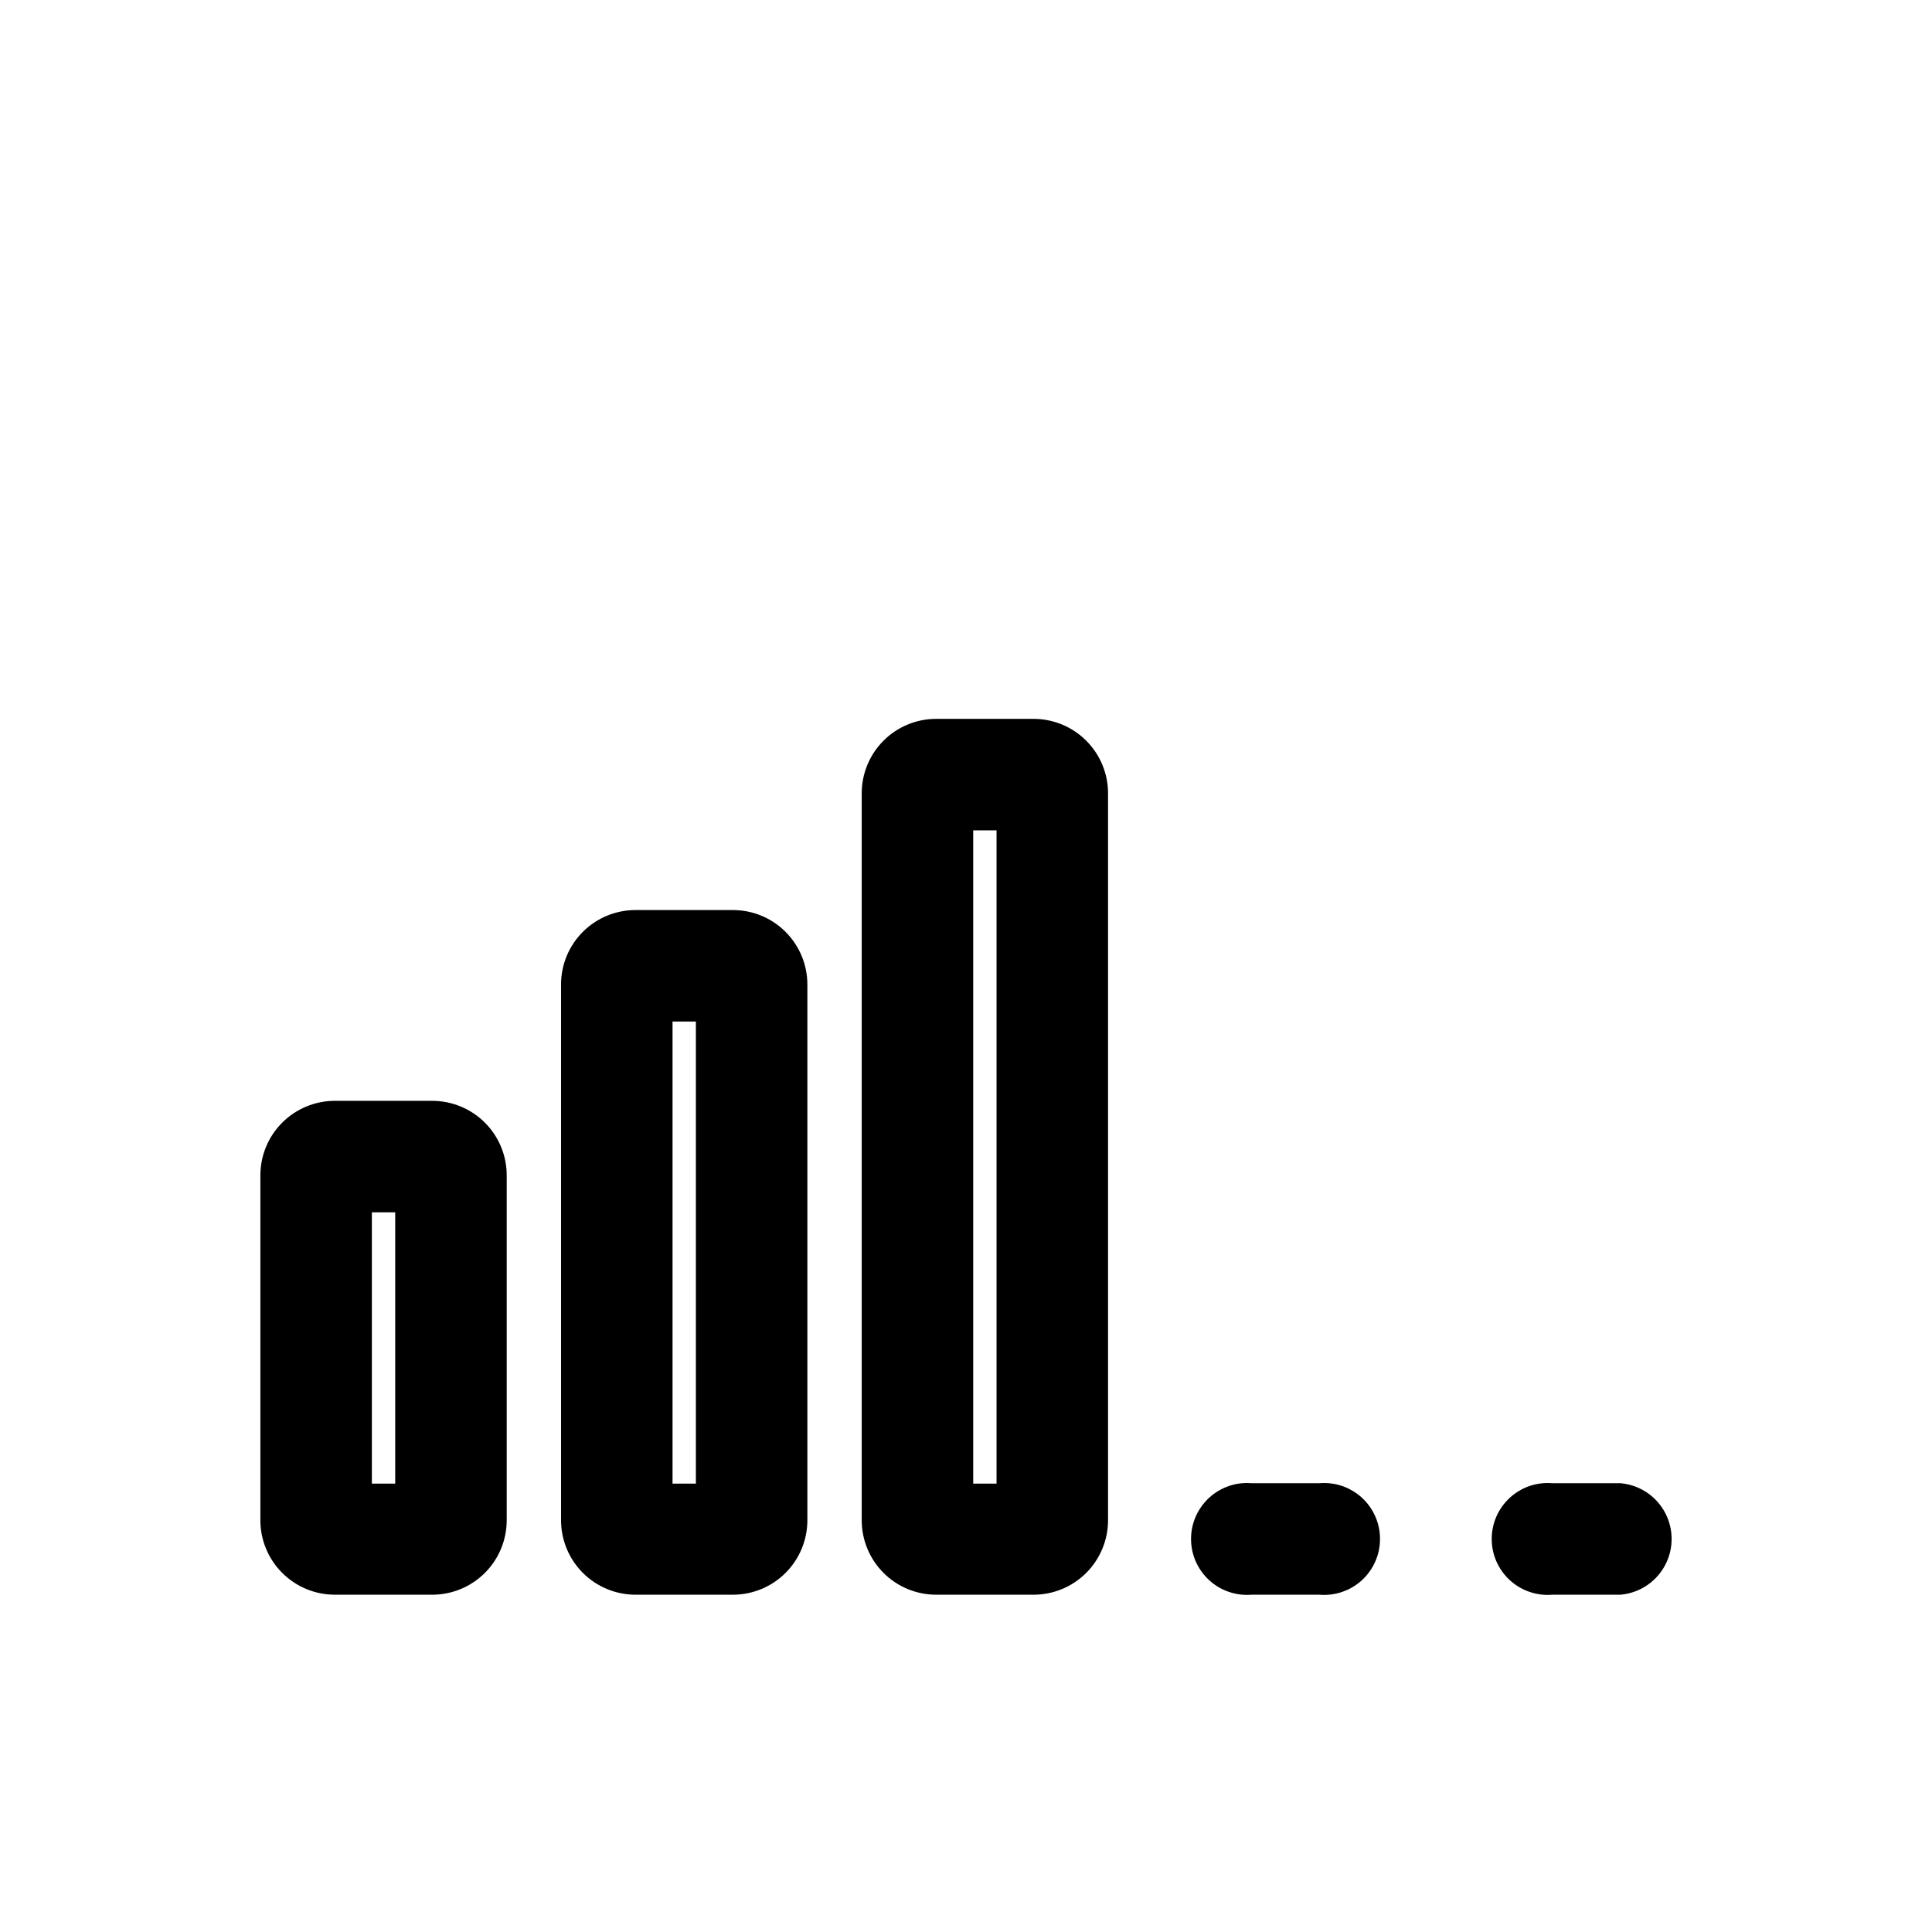
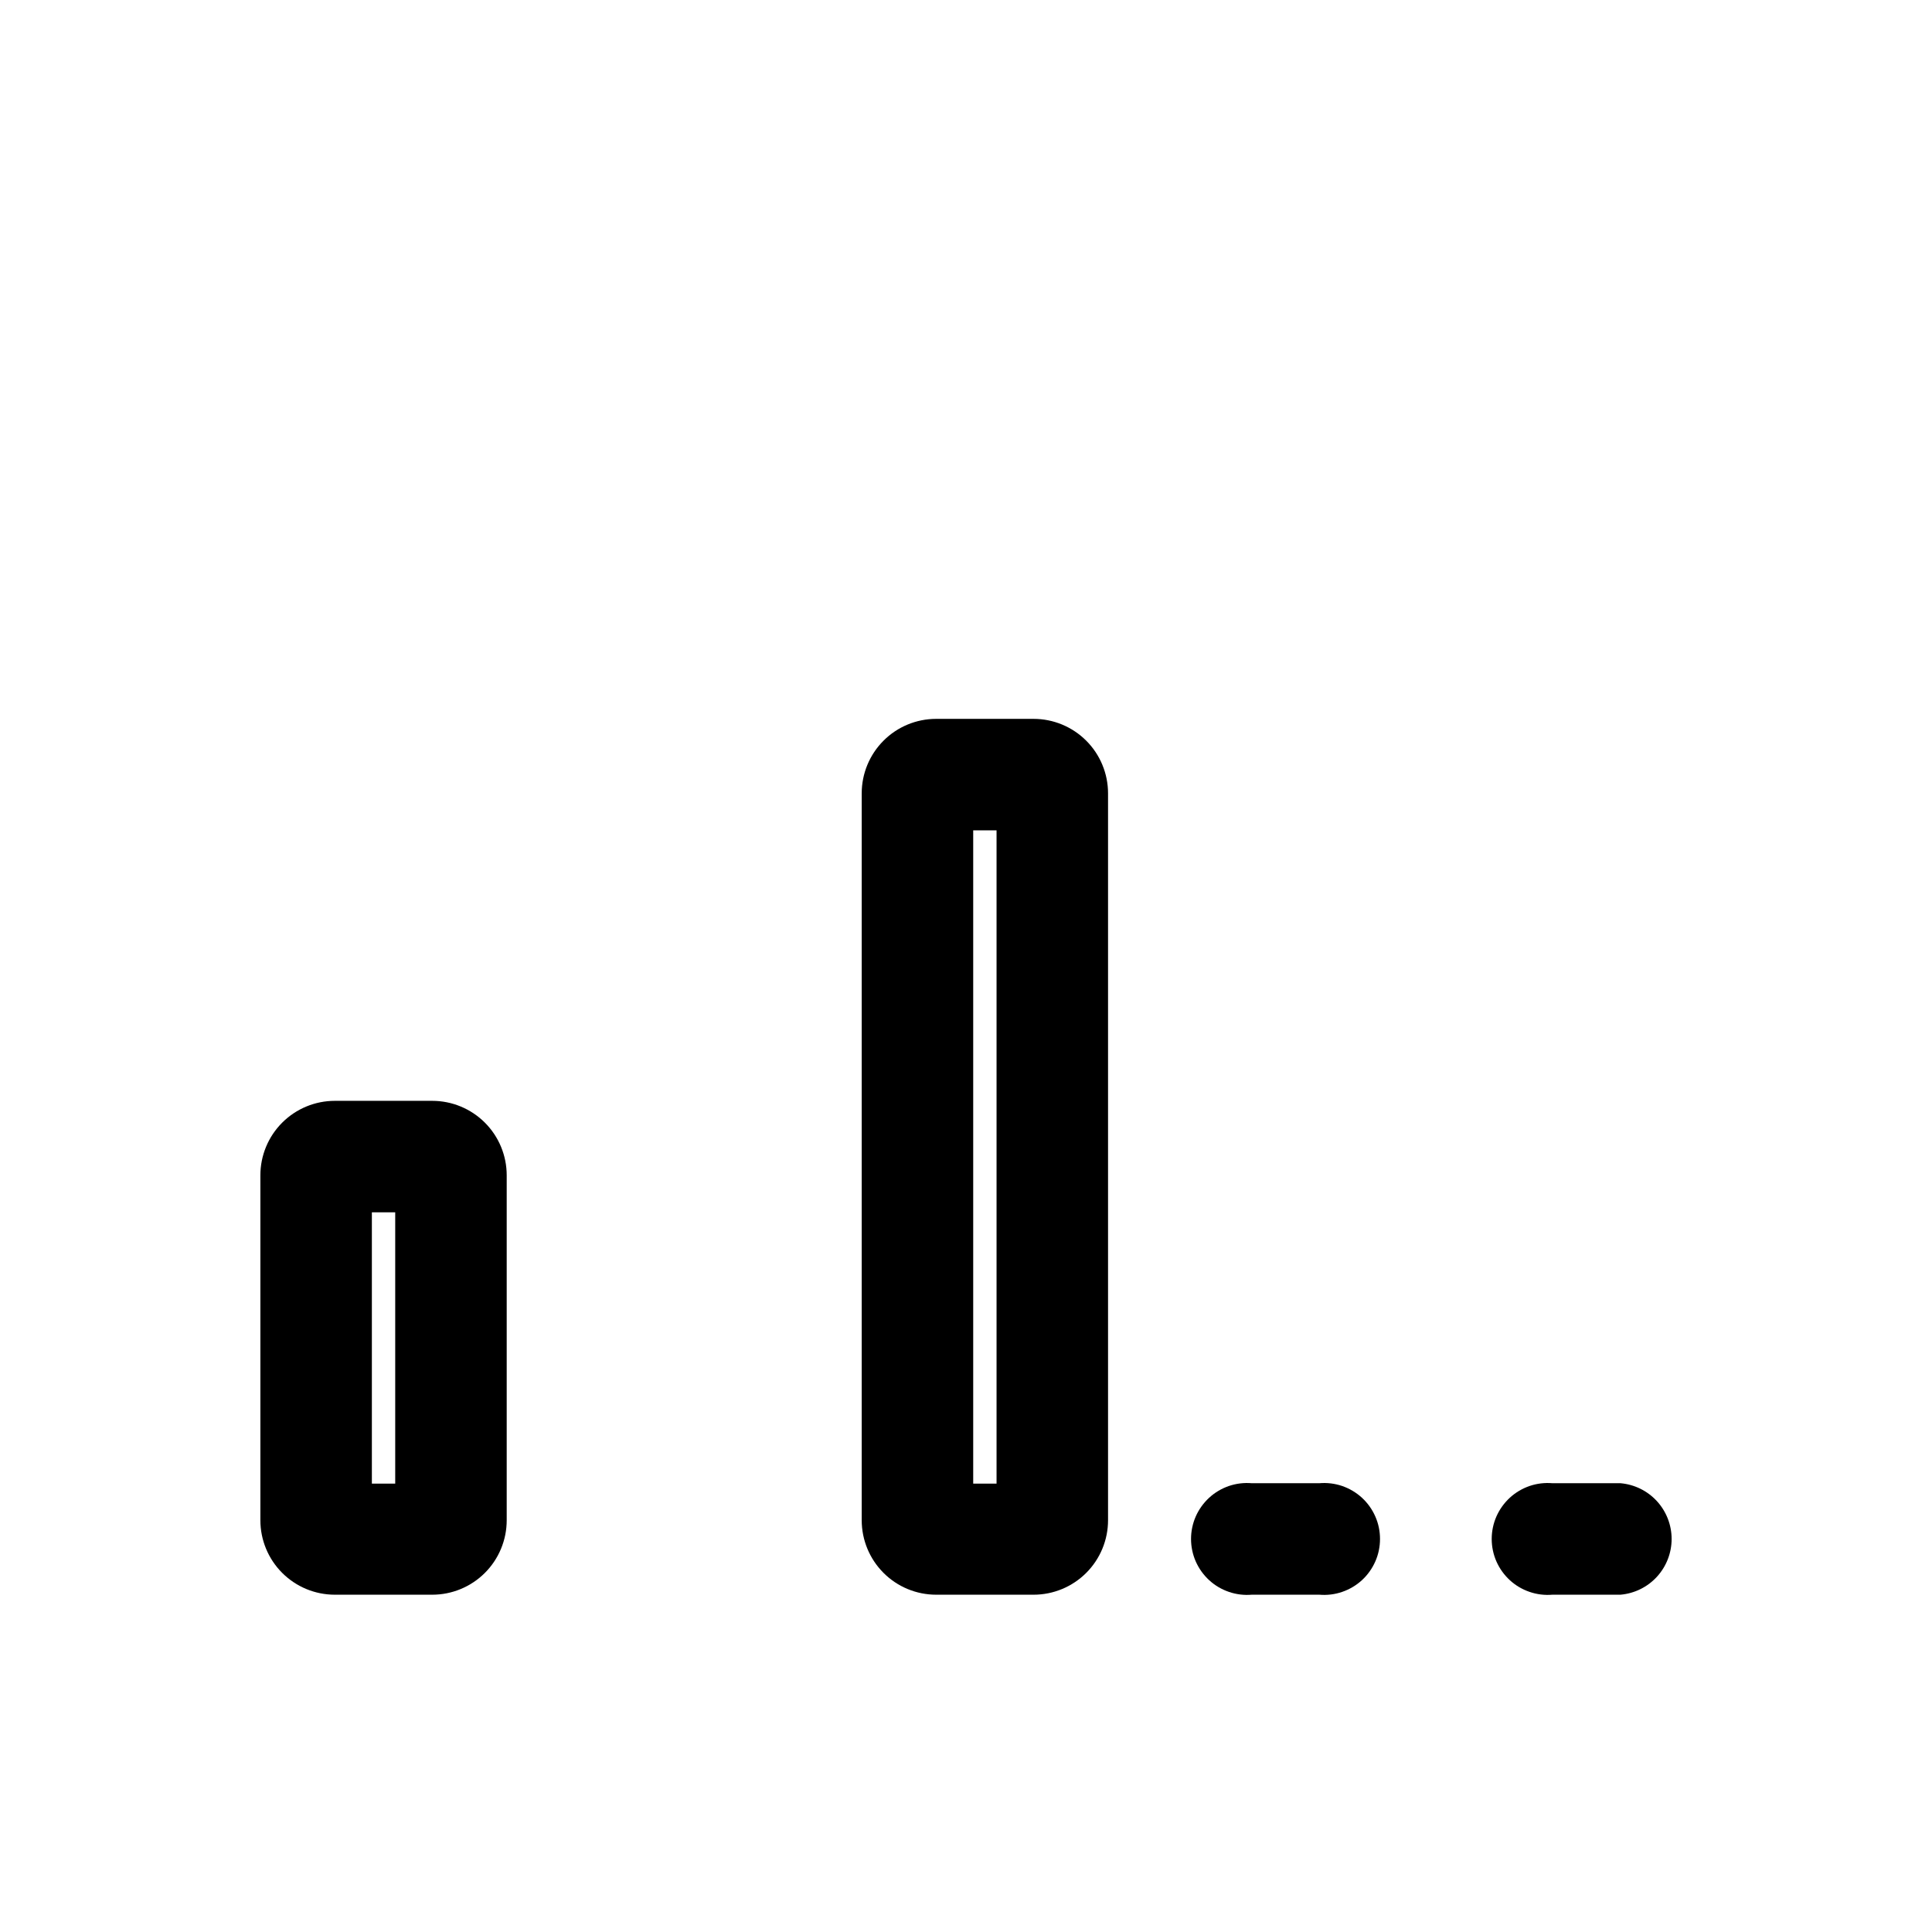
<svg xmlns="http://www.w3.org/2000/svg" width="48" height="48" viewBox="0 0 48 48" fill="none">
  <path d="M32.779 39.62H31.099C30.907 39.636 30.714 39.613 30.532 39.55C30.35 39.488 30.182 39.389 30.041 39.259C29.899 39.128 29.786 38.97 29.708 38.794C29.631 38.618 29.591 38.427 29.591 38.235C29.591 38.042 29.631 37.852 29.708 37.676C29.786 37.5 29.899 37.342 30.041 37.211C30.182 37.081 30.35 36.982 30.532 36.919C30.714 36.857 30.907 36.834 31.099 36.85H32.779C32.971 36.834 33.164 36.857 33.346 36.919C33.528 36.982 33.695 37.081 33.837 37.211C33.979 37.342 34.092 37.5 34.169 37.676C34.247 37.852 34.286 38.042 34.286 38.235C34.286 38.427 34.247 38.618 34.169 38.794C34.092 38.97 33.979 39.128 33.837 39.259C33.695 39.389 33.528 39.488 33.346 39.55C33.164 39.613 32.971 39.636 32.779 39.62Z" fill="black" />
  <path d="M40.259 39.62H38.569C38.377 39.636 38.184 39.613 38.002 39.55C37.82 39.488 37.652 39.389 37.511 39.259C37.369 39.128 37.256 38.97 37.178 38.794C37.101 38.618 37.061 38.427 37.061 38.235C37.061 38.042 37.101 37.852 37.178 37.676C37.256 37.5 37.369 37.342 37.511 37.211C37.652 37.081 37.82 36.982 38.002 36.919C38.184 36.857 38.377 36.834 38.569 36.85H40.259C40.606 36.88 40.929 37.038 41.165 37.295C41.4 37.551 41.531 37.887 41.531 38.235C41.531 38.583 41.4 38.919 41.165 39.175C40.929 39.432 40.606 39.59 40.259 39.62Z" fill="black" />
  <path d="M10.739 39.62H8.319C7.828 39.62 7.358 39.425 7.011 39.078C6.664 38.731 6.469 38.261 6.469 37.77V29.2C6.469 28.709 6.664 28.239 7.011 27.892C7.358 27.545 7.828 27.35 8.319 27.35H10.739C11.229 27.35 11.7 27.545 12.047 27.892C12.394 28.239 12.589 28.709 12.589 29.2V37.77C12.589 38.261 12.394 38.731 12.047 39.078C11.7 39.425 11.229 39.62 10.739 39.62ZM9.239 36.86H9.819V30.12H9.239V36.86Z" fill="black" />
-   <path d="M18.209 39.62H15.789C15.298 39.62 14.828 39.425 14.481 39.078C14.134 38.731 13.939 38.261 13.939 37.77V24.45C13.941 23.961 14.137 23.493 14.484 23.148C14.831 22.803 15.3 22.61 15.789 22.61H18.209C18.698 22.61 19.167 22.803 19.513 23.148C19.86 23.493 20.056 23.961 20.059 24.45V37.77C20.059 38.261 19.864 38.731 19.517 39.078C19.17 39.425 18.699 39.62 18.209 39.62ZM16.709 36.86H17.289V25.38H16.709V36.86Z" fill="black" />
  <path d="M25.679 39.62H23.259C22.768 39.62 22.297 39.425 21.951 39.078C21.604 38.731 21.409 38.261 21.409 37.77V19.71C21.409 19.219 21.604 18.749 21.951 18.402C22.297 18.055 22.768 17.86 23.259 17.86H25.679C25.922 17.86 26.162 17.908 26.387 18.001C26.611 18.094 26.815 18.23 26.987 18.402C27.159 18.574 27.295 18.777 27.388 19.002C27.481 19.226 27.529 19.467 27.529 19.71V37.77C27.529 38.013 27.481 38.254 27.388 38.478C27.295 38.702 27.159 38.906 26.987 39.078C26.815 39.25 26.611 39.386 26.387 39.479C26.162 39.572 25.922 39.62 25.679 39.62ZM24.179 36.86H24.759V20.63H24.179V36.86Z" fill="black" />
</svg>